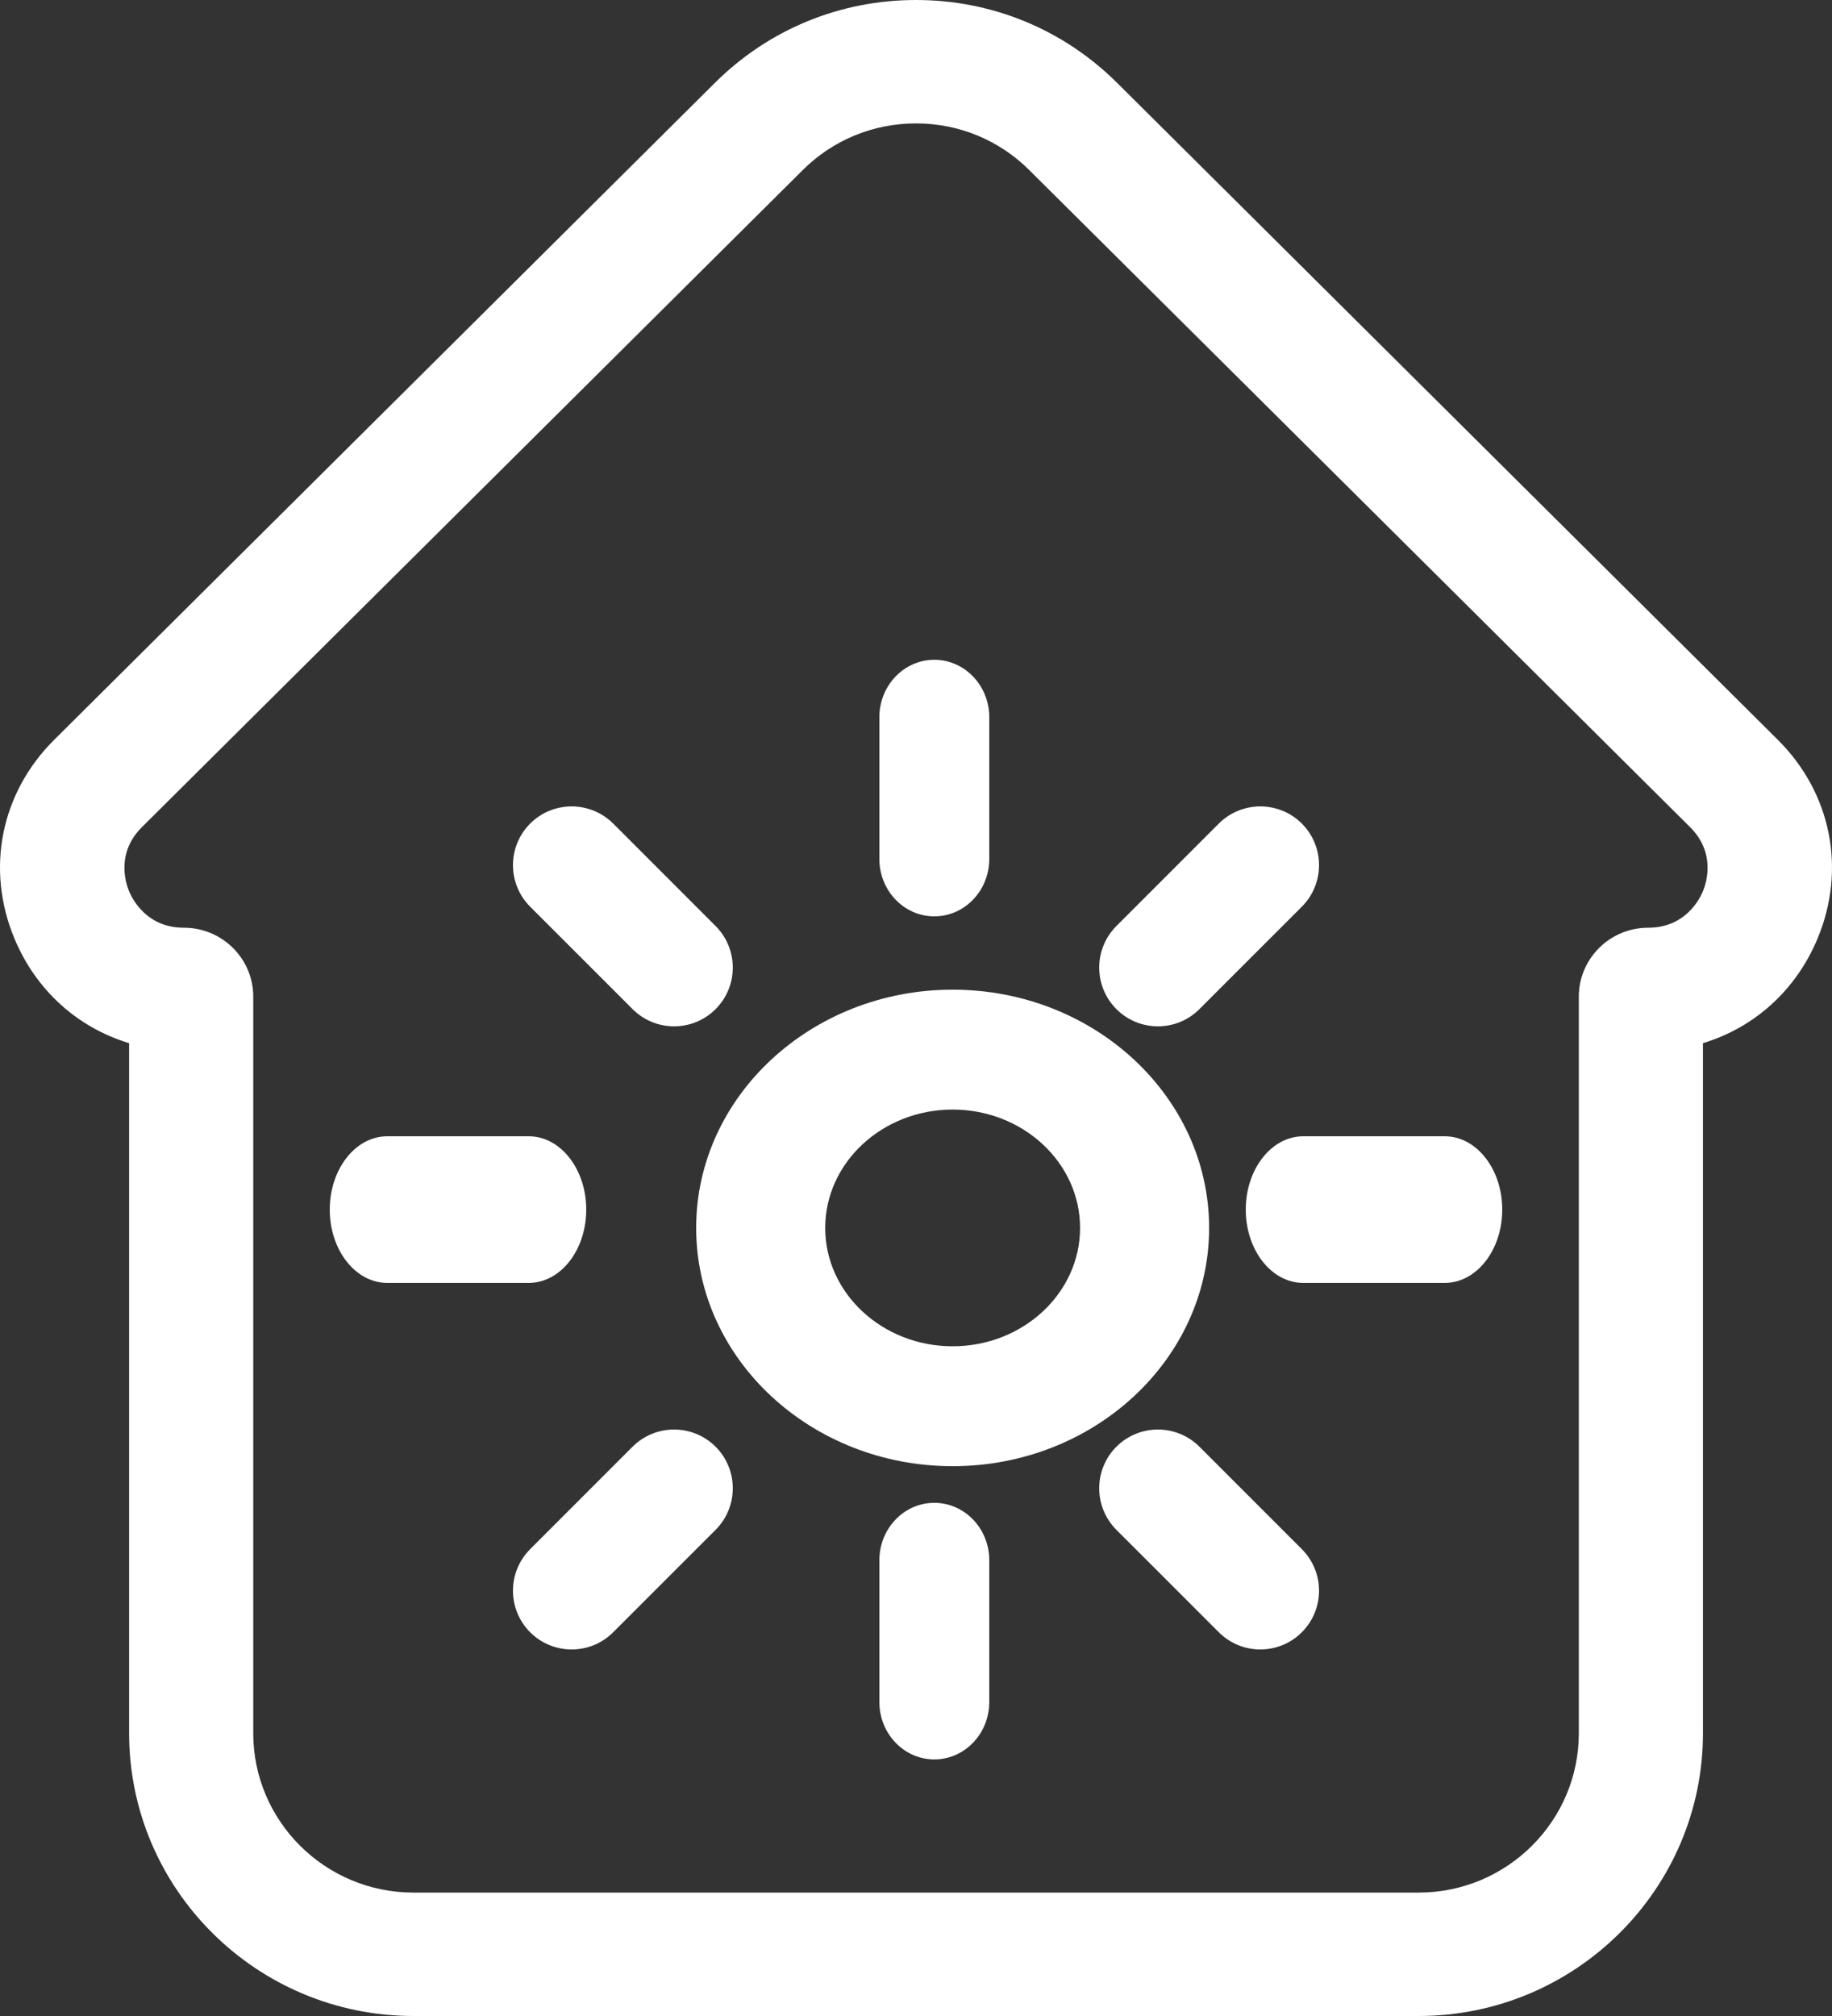
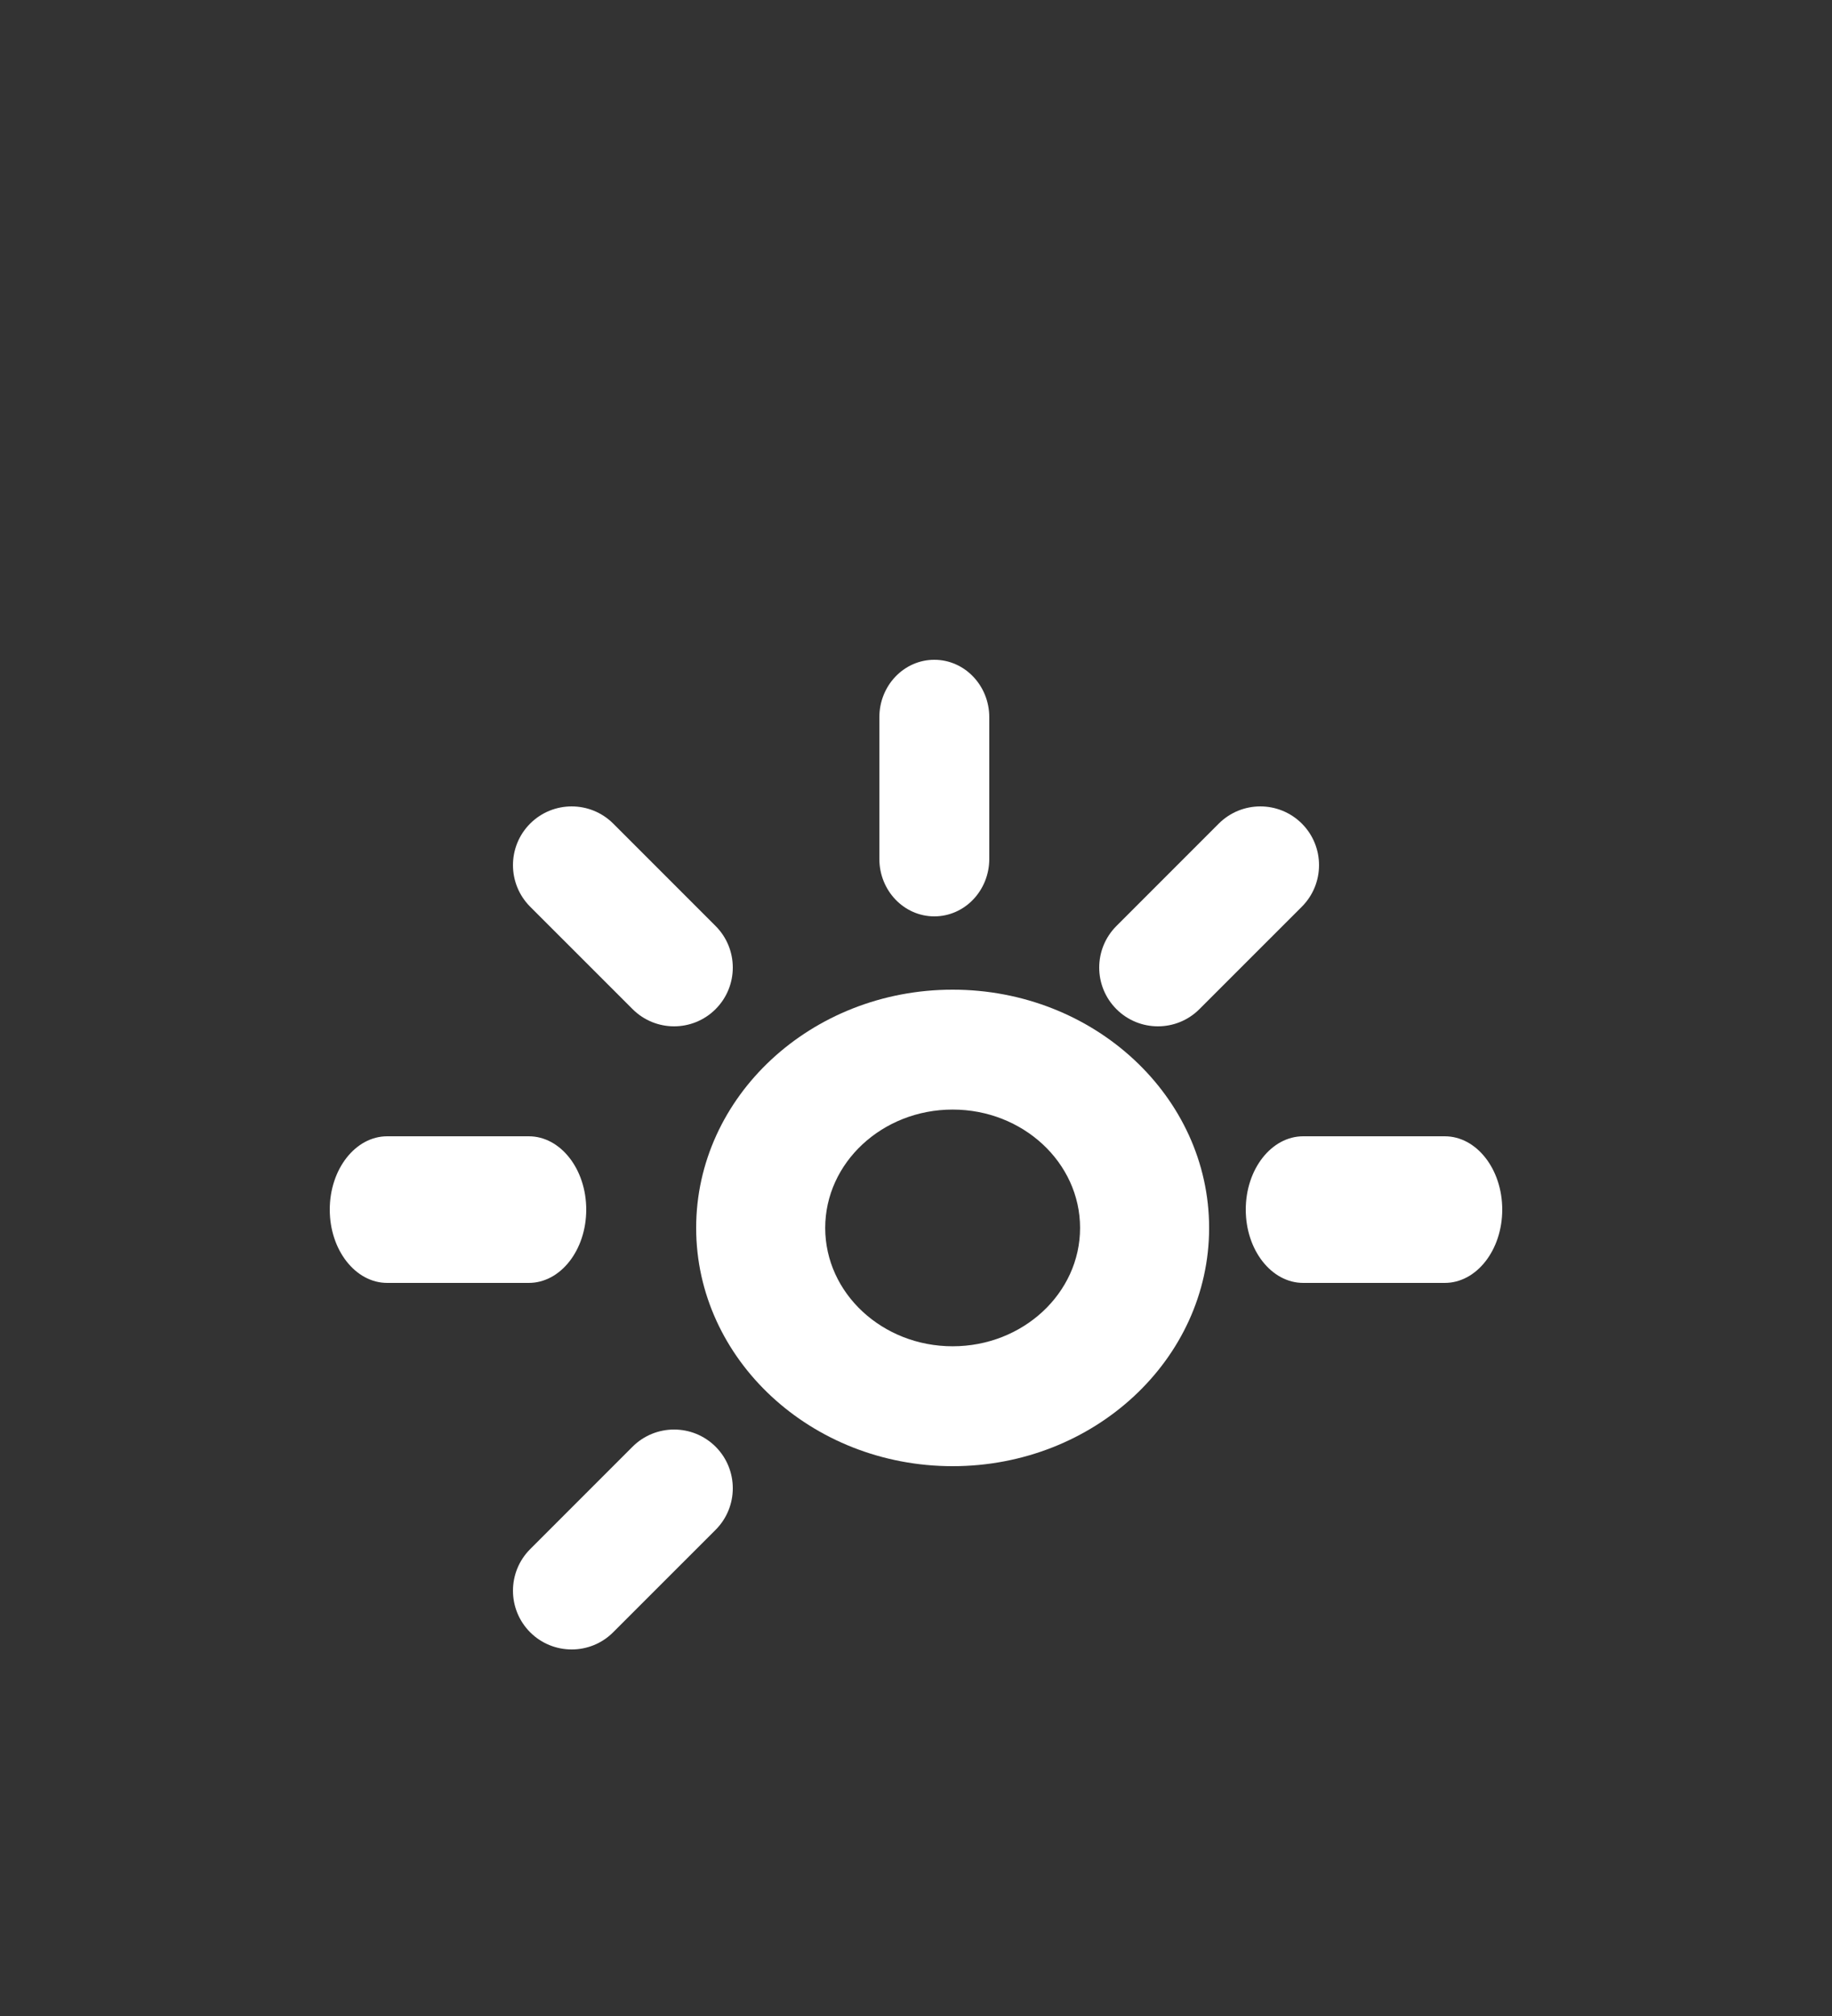
<svg xmlns="http://www.w3.org/2000/svg" width="50px" height="55px" viewBox="0 0 50 55">
  <rect x="0" y="0" width="50" height="55" fill="#333333" stroke="none" />
  <title>house</title>
  <desc>Created with Sketch.</desc>
  <g id="Page-1" stroke="none" stroke-width="1" fill="none" fill-rule="evenodd">
    <g id="Apie-mus-puslapis" transform="translate(-375, -1454)" fill="#FFFFFF">
      <g id="Group-42-Copy-6" transform="translate(215, 1421)">
        <g id="house" transform="translate(160, 33)">
-           <path d="M48.521,20.183 L30.487,2.259 C29.021,0.802 27.073,0 25,0 C22.927,0 20.979,0.802 19.513,2.259 L1.479,20.183 C0.02,21.633 -0.396,23.711 0.394,25.605 C0.984,27.022 2.123,28.037 3.524,28.459 L3.524,47.287 C3.524,51.54 7.005,55 11.284,55 L38.718,55 C42.997,55 46.478,51.54 46.478,47.287 L46.478,28.459 C47.877,28.036 49.016,27.021 49.606,25.605 C50.396,23.711 49.98,21.633 48.521,20.183 Z M46.476,24.317 C46.379,24.55 45.984,25.31 44.981,25.31 C43.939,25.31 43.09,26.153 43.09,27.189 L43.09,47.287 C43.09,49.683 41.129,51.633 38.719,51.633 L11.284,51.633 C8.873,51.633 6.912,49.683 6.912,47.287 L6.912,27.189 C6.912,26.153 6.064,25.31 5.019,25.31 C4.016,25.31 3.621,24.55 3.524,24.317 C3.427,24.084 3.165,23.269 3.875,22.564 L21.909,4.64 C22.734,3.819 23.832,3.367 25,3.367 C26.168,3.367 27.266,3.819 28.091,4.64 L46.125,22.564 C46.835,23.269 46.573,24.084 46.476,24.317 Z" id="Shape" fill-rule="nonzero" />
          <path d="M39.432,31 L35.568,31 C34.702,31 34,31.895 34,33 C34,34.105 34.702,35 35.568,35 L39.432,35 C40.298,35 41,34.105 41,33 C41,31.895 40.298,31 39.432,31 Z" id="Path" />
          <path d="M31.603,28 C32.013,28 32.423,27.844 32.736,27.53 L35.531,24.736 C36.156,24.11 36.156,23.095 35.531,22.469 C34.905,21.844 33.89,21.844 33.264,22.469 L30.469,25.264 C29.844,25.89 29.844,26.904 30.469,27.53 C30.782,27.844 31.193,28 31.603,28 Z" id="Path" />
          <path d="M25.5,25 C26.328,25 27,24.298 27,23.432 L27,19.568 C27,18.702 26.328,18 25.5,18 C24.672,18 24,18.702 24,19.568 L24,23.432 C24,24.298 24.672,25 25.5,25 Z" id="Path" />
          <path d="M17.264,27.53 C17.577,27.843 17.987,28 18.397,28 C18.807,28 19.218,27.844 19.531,27.53 C20.156,26.904 20.156,25.89 19.531,25.264 L16.736,22.469 C16.11,21.844 15.095,21.844 14.469,22.469 C13.844,23.095 13.844,24.11 14.469,24.736 L17.264,27.53 Z" id="Path" />
          <path d="M16,33 C16,31.895 15.298,31 14.432,31 L10.568,31 C9.702,31 9,31.895 9,33 C9,34.105 9.702,35 10.568,35 L14.432,35 C15.298,35 16,34.105 16,33 Z" id="Path" />
          <path d="M17.264,39.469 L14.469,42.264 C13.844,42.89 13.844,43.905 14.469,44.531 C14.782,44.844 15.193,45 15.603,45 C16.013,45 16.423,44.844 16.736,44.53 L19.531,41.736 C20.156,41.11 20.156,40.095 19.531,39.469 C18.905,38.844 17.89,38.844 17.264,39.469 Z" id="Path" />
-           <path d="M25.5,41 C24.672,41 24,41.702 24,42.568 L24,46.432 C24,47.298 24.672,48 25.5,48 C26.328,48 27,47.298 27,46.432 L27,42.568 C27,41.702 26.328,41 25.5,41 Z" id="Path" />
-           <path d="M32.736,39.469 C32.11,38.844 31.095,38.844 30.469,39.469 C29.844,40.095 29.844,41.11 30.469,41.736 L33.264,44.53 C33.577,44.843 33.987,45 34.397,45 C34.807,45 35.218,44.844 35.531,44.53 C36.156,43.904 36.156,42.89 35.531,42.264 L32.736,39.469 Z" id="Path" />
          <path d="M26,27 C22.14,27 19,29.916 19,33.5 C19,37.084 22.14,40 26,40 C29.86,40 33,37.084 33,33.5 C33,29.916 29.86,27 26,27 Z M26,36.729 C24.082,36.729 22.522,35.281 22.522,33.5 C22.522,31.719 24.082,30.271 26,30.271 C27.918,30.271 29.478,31.719 29.478,33.5 C29.478,35.281 27.918,36.729 26,36.729 Z" id="Shape" fill-rule="nonzero" />
        </g>
      </g>
    </g>
  </g>
</svg>